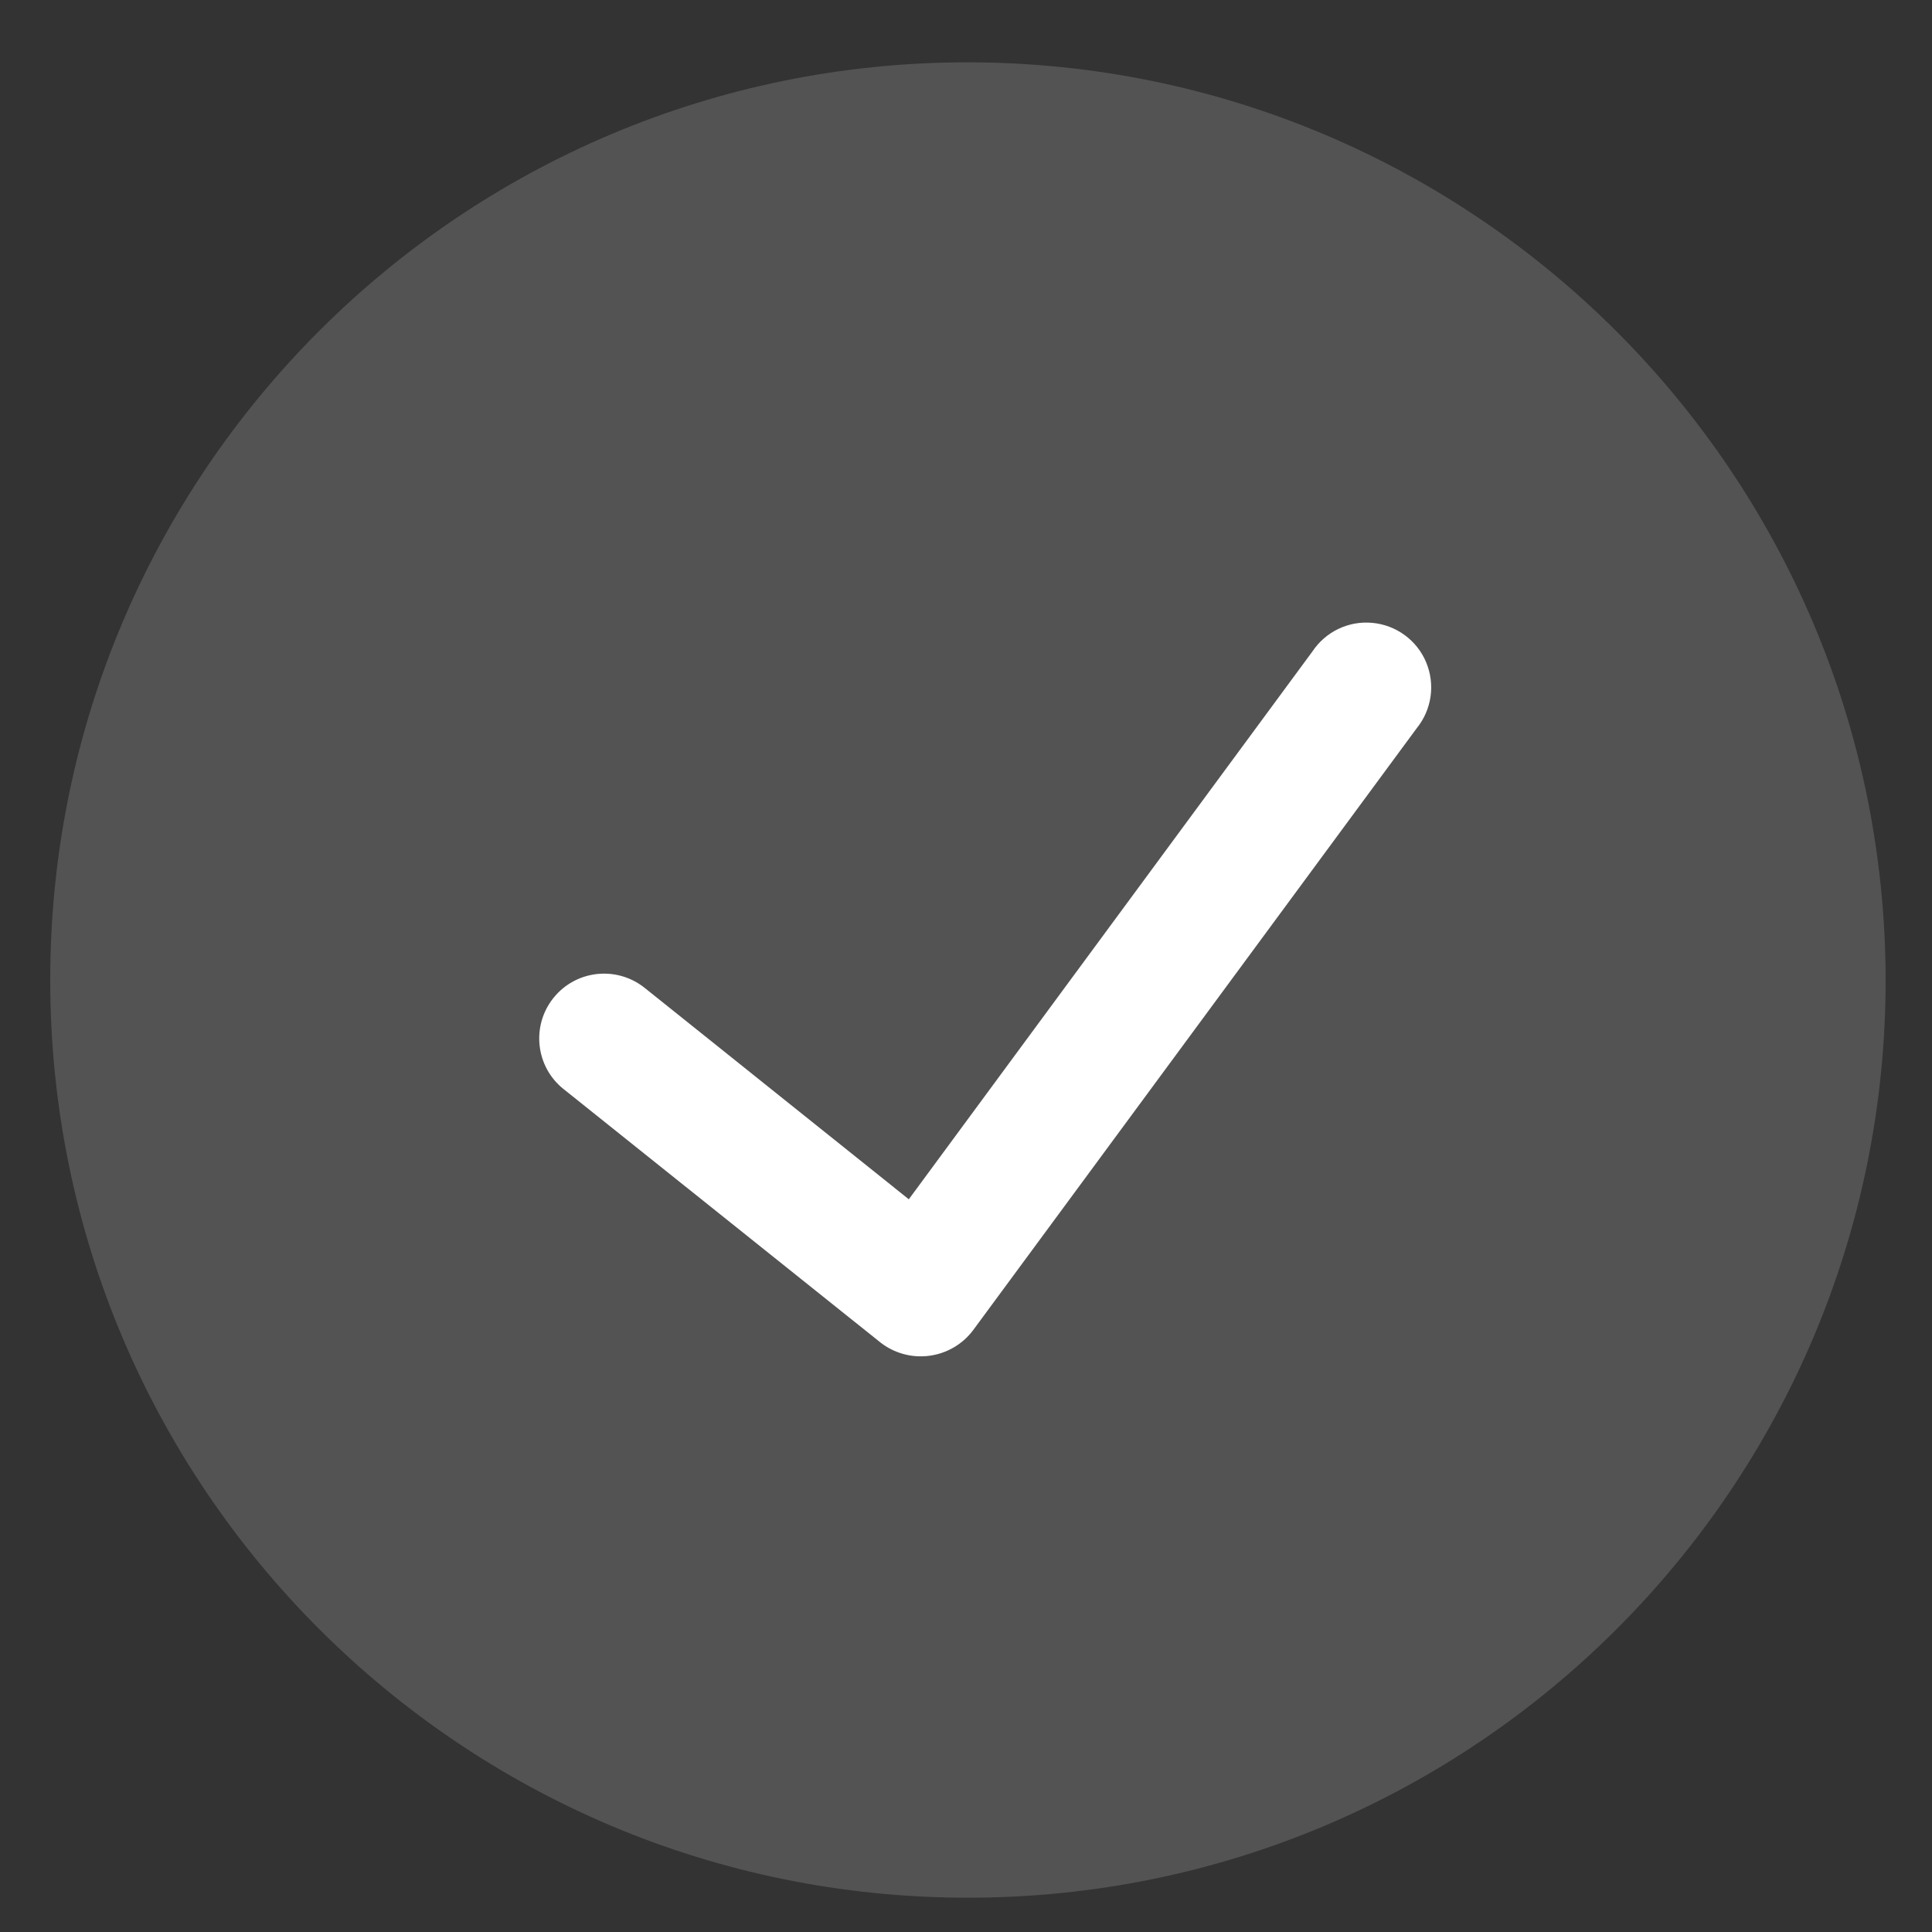
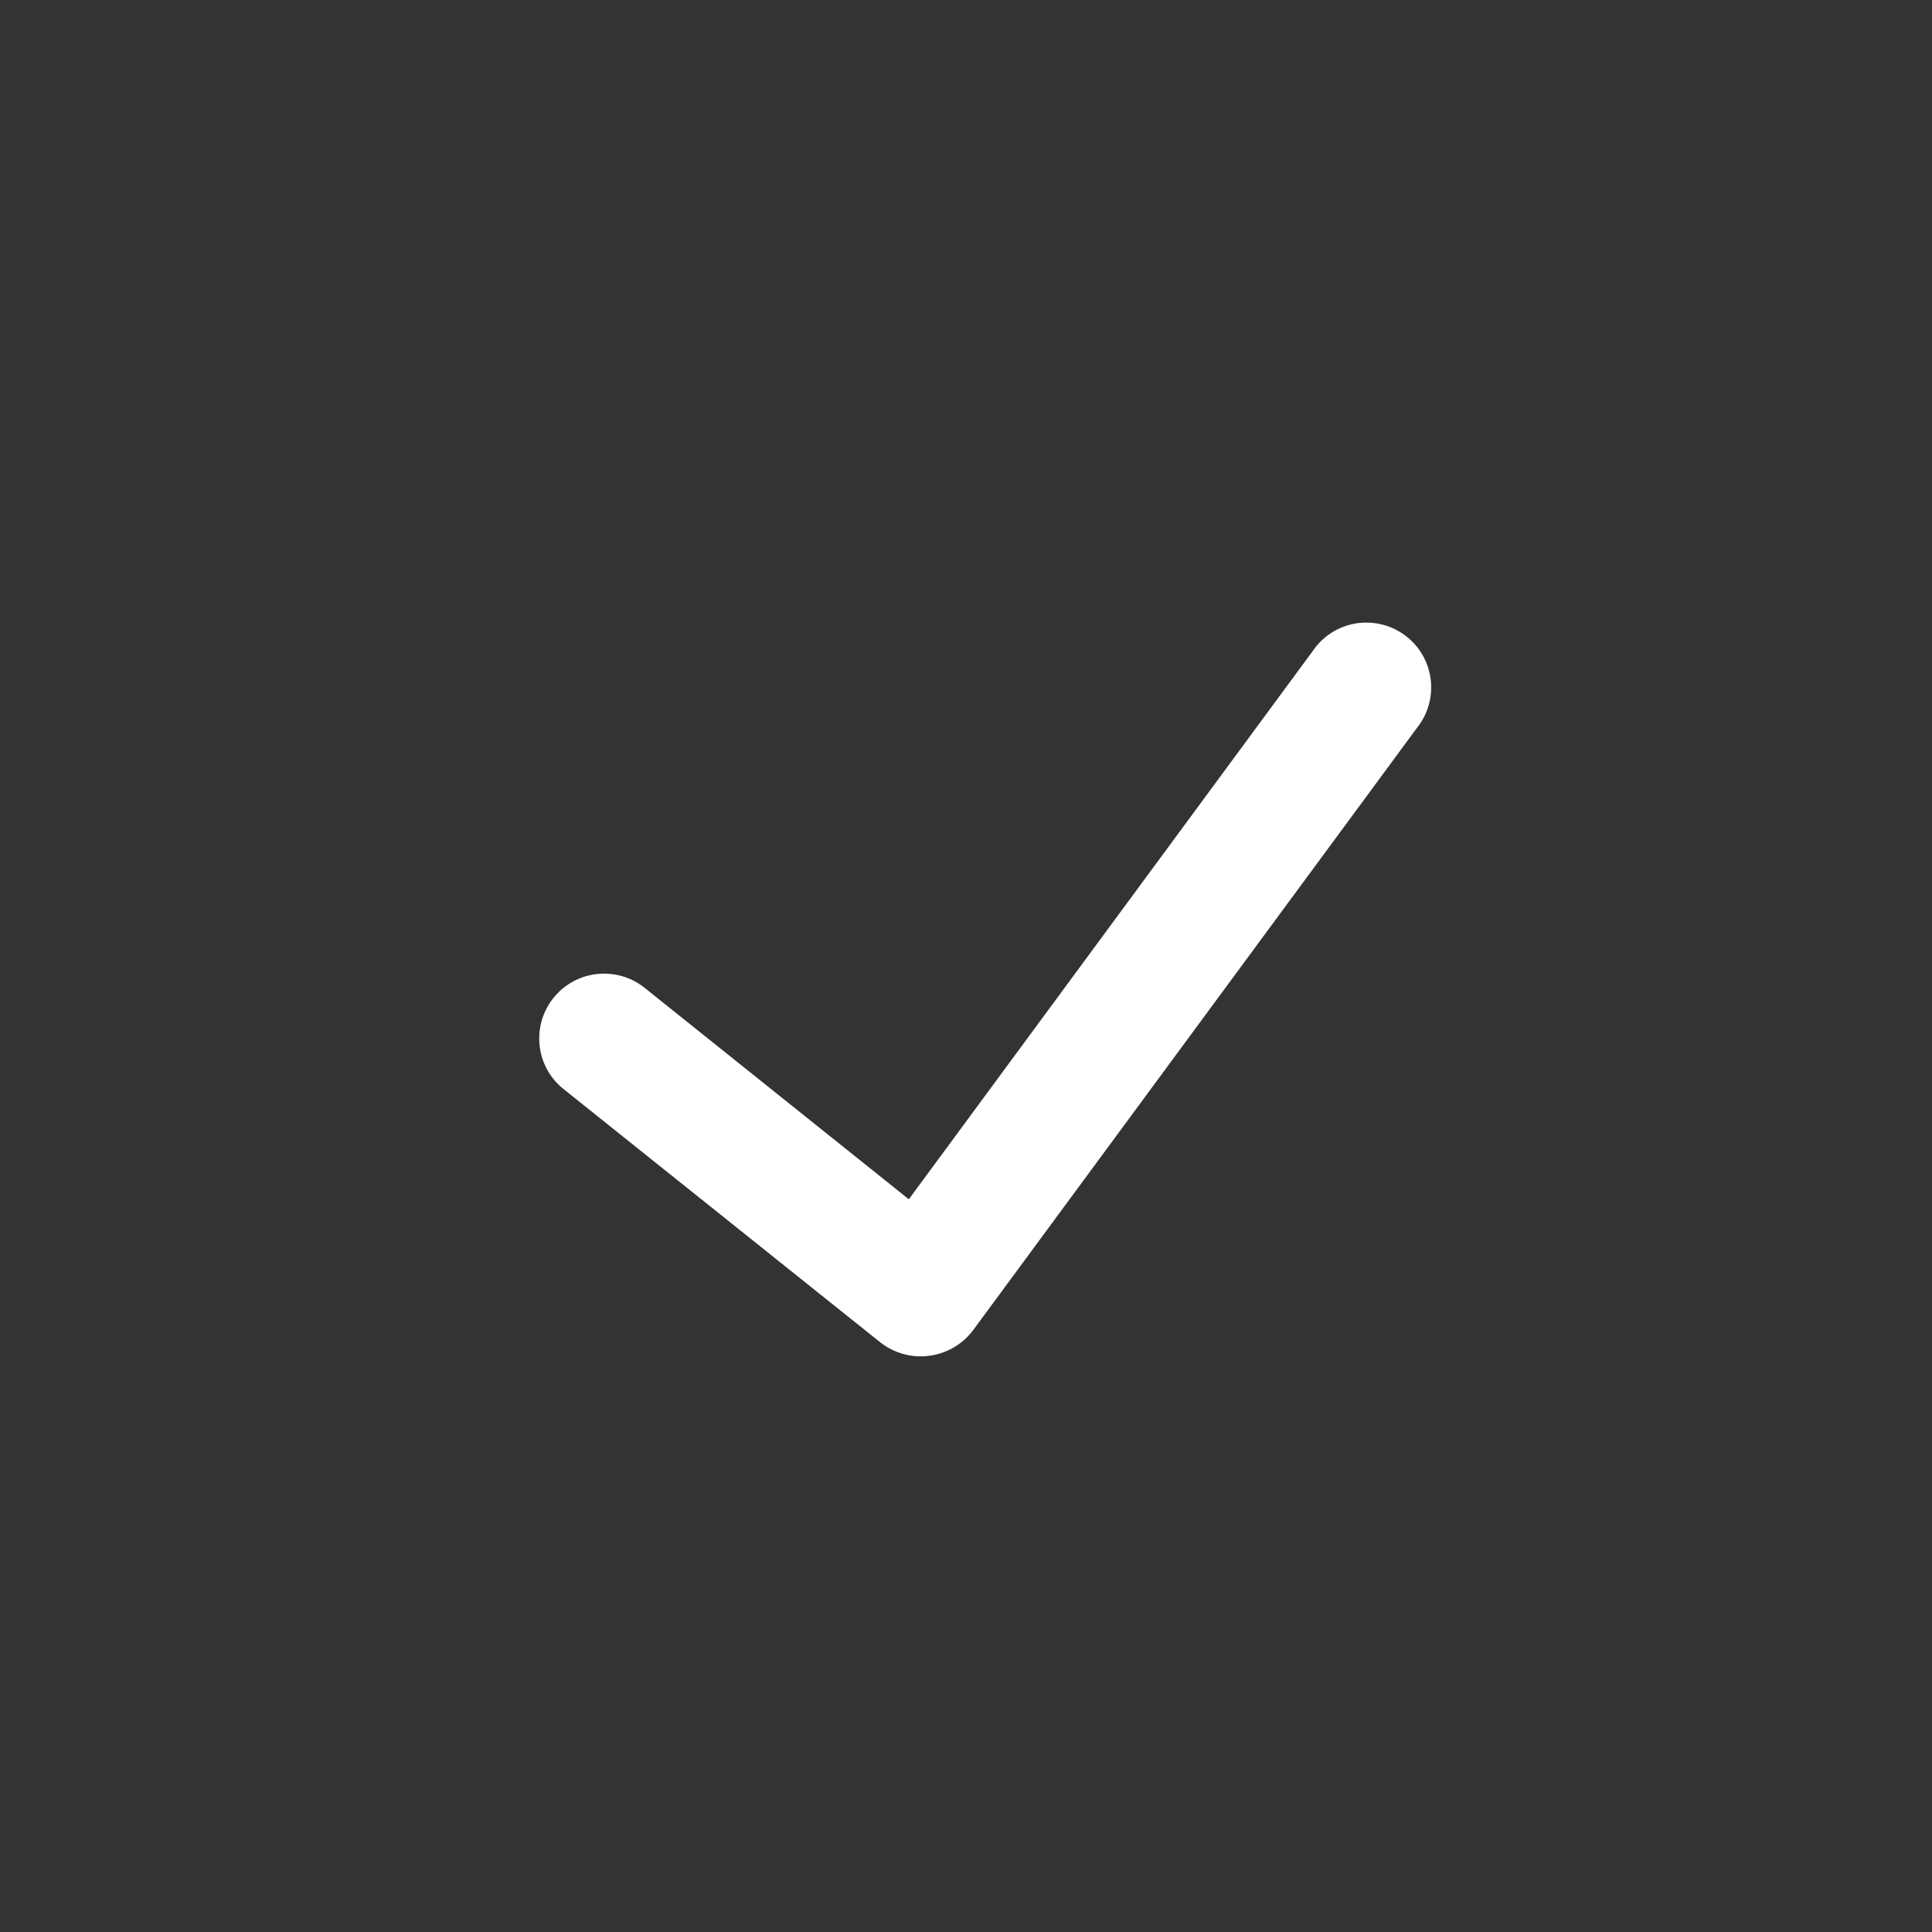
<svg xmlns="http://www.w3.org/2000/svg" width="20" height="20" viewBox="0 0 20 20" fill="none">
  <rect x="0" y="0" width="20" height="20" fill="#333333" stroke="none" />
-   <path opacity="0.16" d="M10.02 0.645C4.773 0.645 0.52 4.898 0.52 10.145C0.52 15.391 4.773 19.645 10.02 19.645C15.266 19.645 19.52 15.391 19.52 10.145C19.513 4.9 15.264 0.651 10.02 0.645Z" fill="white" />
  <path d="M14.667 7.537L10.073 13.771C9.964 13.916 9.801 14.011 9.62 14.035C9.44 14.059 9.257 14.009 9.114 13.897L5.834 11.274C5.544 11.043 5.498 10.62 5.729 10.331C5.961 10.041 6.383 9.995 6.673 10.226L9.408 12.415L13.586 6.744C13.723 6.538 13.962 6.424 14.208 6.448C14.454 6.471 14.668 6.628 14.763 6.855C14.859 7.083 14.822 7.345 14.667 7.537Z" fill="white" />
</svg>